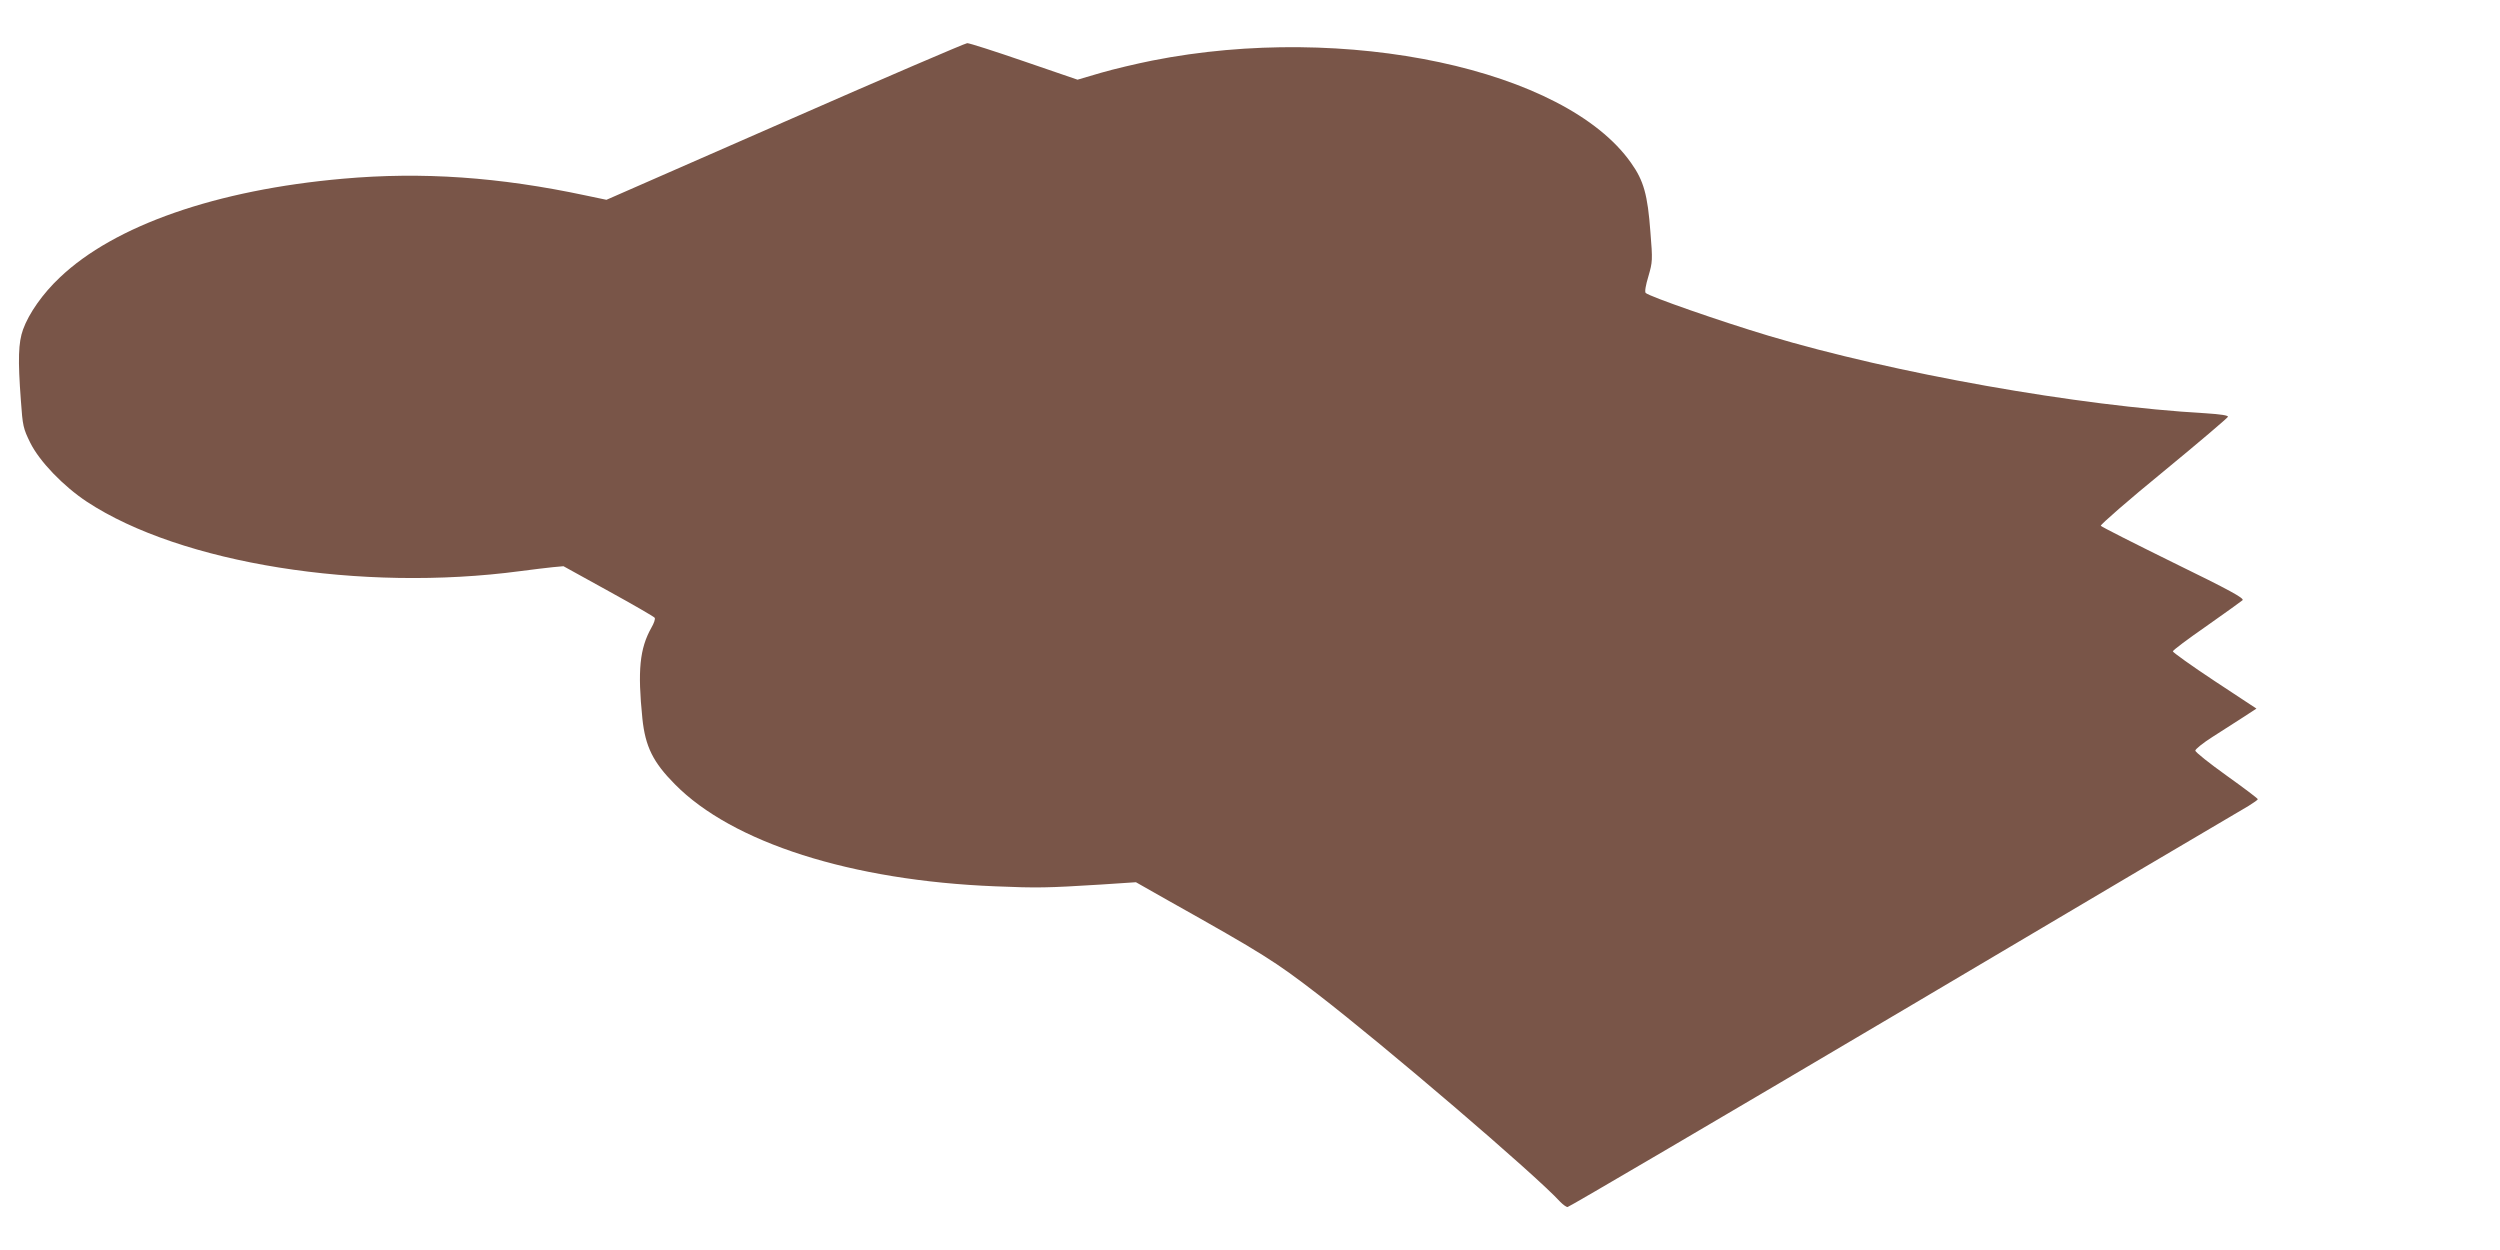
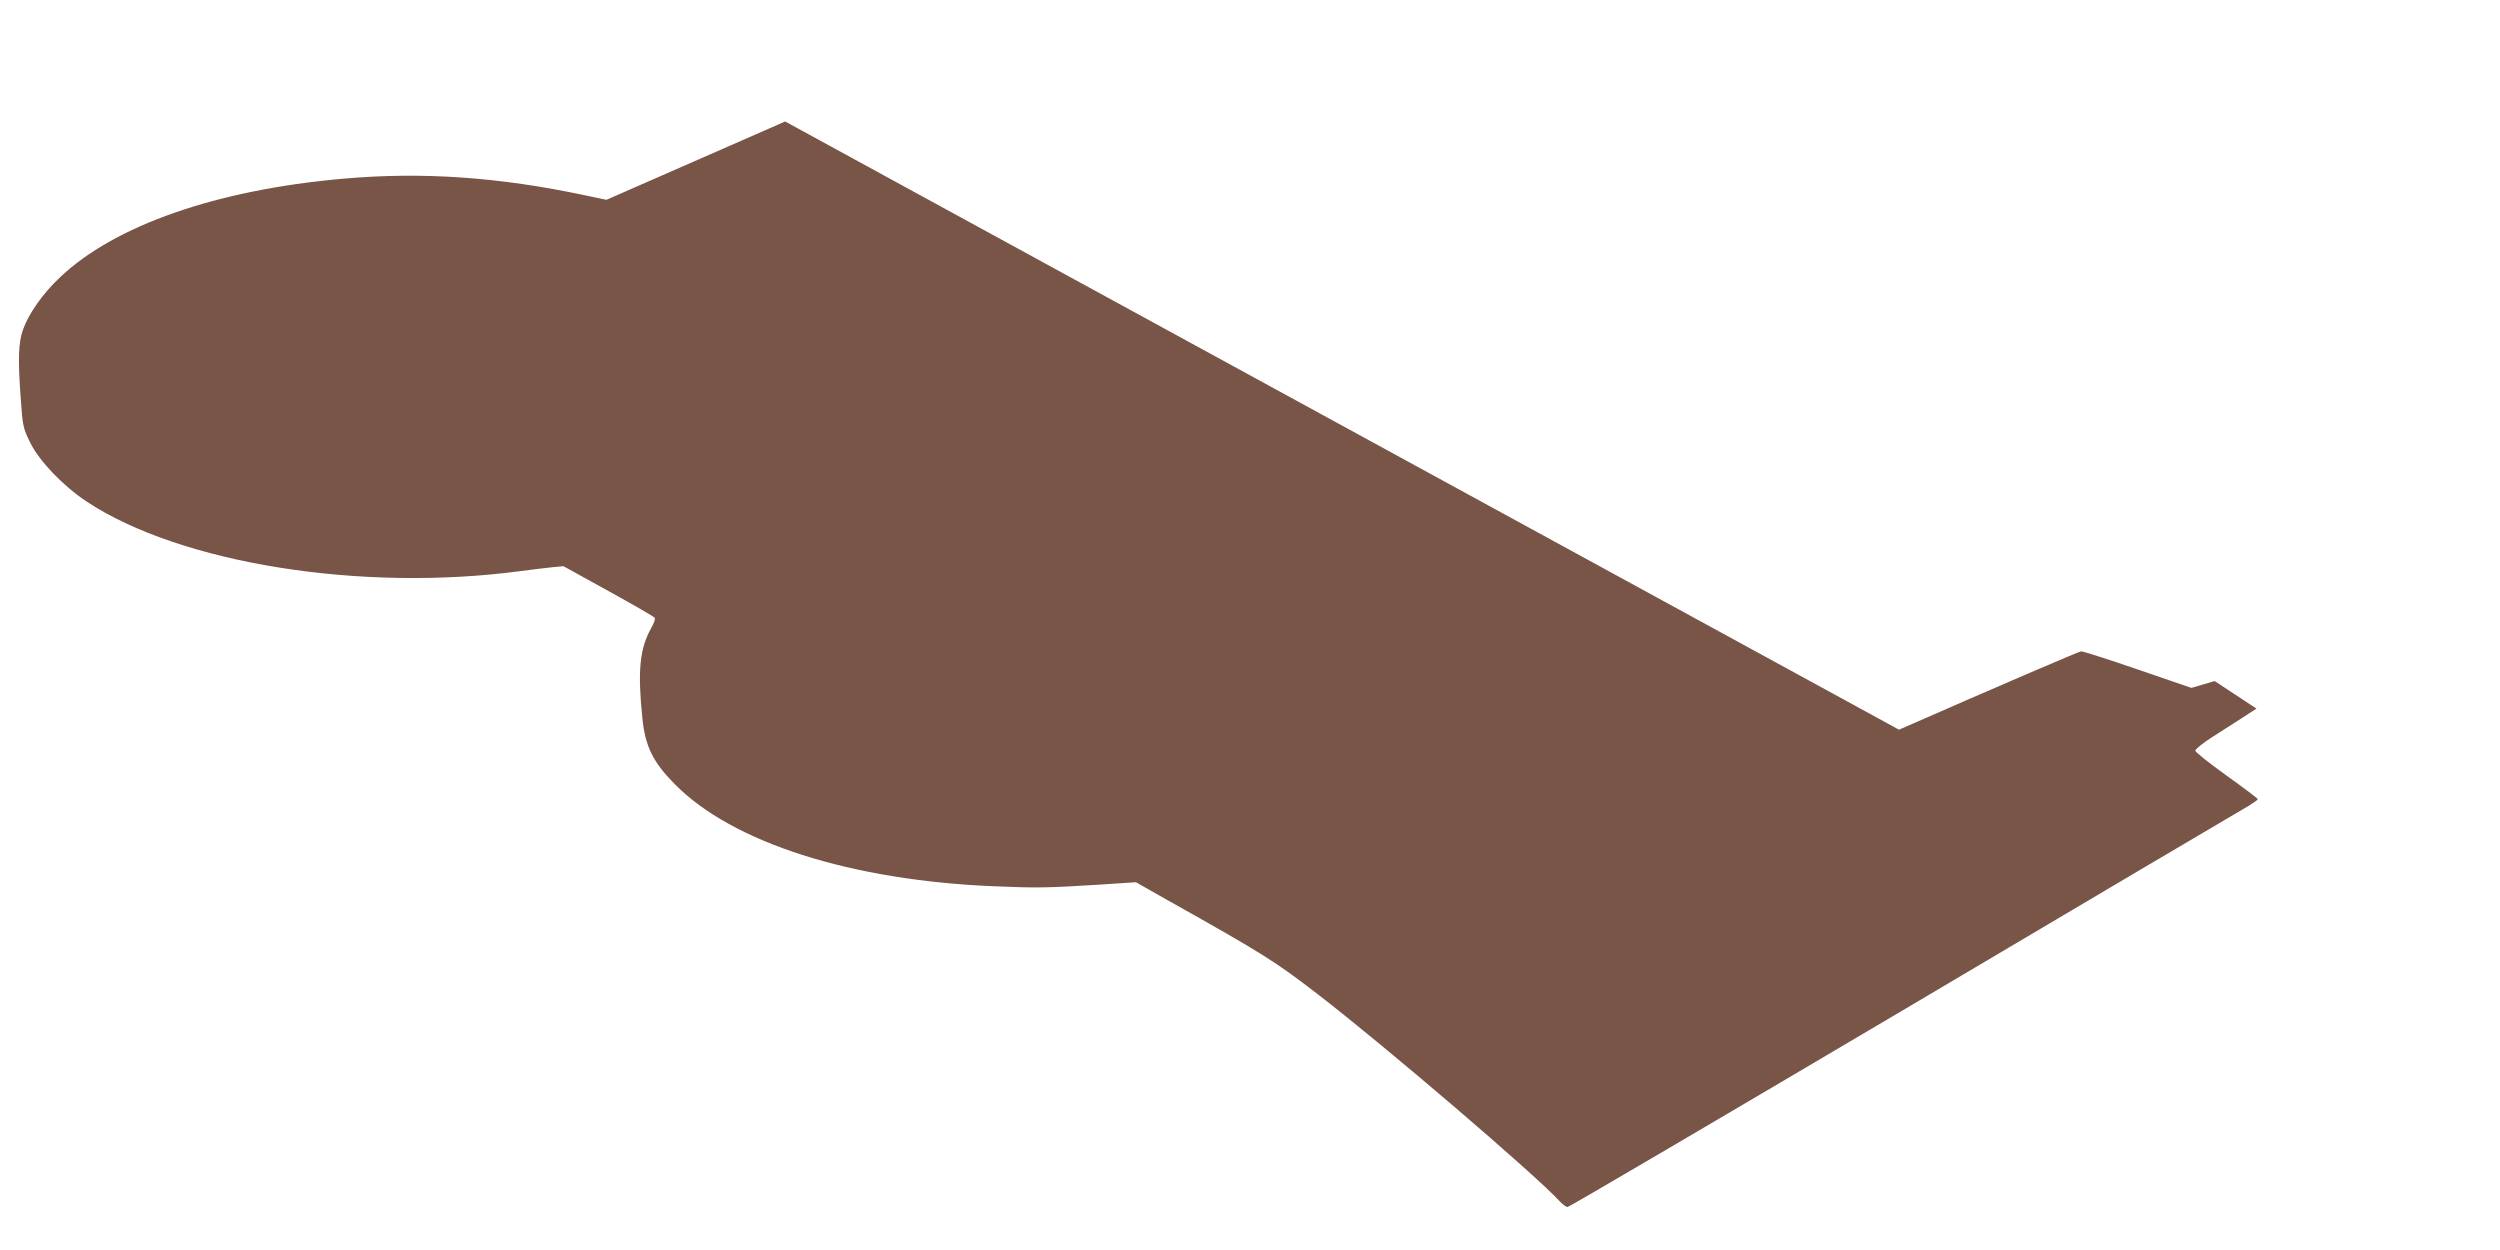
<svg xmlns="http://www.w3.org/2000/svg" version="1.0" width="1280pt" height="640pt" viewBox="0 0 1280 640" preserveAspectRatio="xMidYMid meet">
  <g transform="translate(0,640) scale(0.1,-0.1)" fill="#795548" stroke="none">
-     <path d="M4020 5778 l-915 -401 -105 22 c-445 95 -839 122 -1244 86 -647 -57 -1170 -239 -1450 -506 -87 -82 -158 -183 -188 -266 -24 -67 -27 -152 -11 -365 9 -129 12 -142 48 -215 47 -95 169 -222 290 -302 480 -316 1404 -464 2220 -355 61 8 135 17 165 20 l55 5 230 -127 c127 -70 233 -131 237 -137 4 -6 -4 -29 -17 -51 -60 -107 -71 -219 -46 -465 15 -144 55 -224 166 -336 294 -299 904 -494 1642 -523 214 -9 264 -8 538 9 l181 12 164 -93 c490 -275 548 -312 765 -479 343 -264 1116 -925 1244 -1065 14 -14 30 -26 37 -26 7 0 784 456 1726 1013 942 558 1734 1026 1761 1041 26 16 47 31 47 34 0 4 -72 58 -160 121 -88 63 -160 120 -160 128 0 7 39 39 88 70 48 31 118 76 156 100 l69 45 -214 141 c-118 78 -214 147 -214 152 0 6 78 64 173 130 94 66 177 126 184 132 9 10 -65 51 -354 192 -201 99 -369 184 -372 189 -3 5 141 131 321 278 180 148 328 274 330 280 2 7 -36 13 -113 18 -654 37 -1597 205 -2239 397 -250 75 -610 201 -629 219 -6 6 0 40 14 86 21 73 22 81 10 227 -14 189 -34 262 -99 353 -337 480 -1462 720 -2451 524 -80 -16 -199 -44 -264 -63 l-119 -35 -274 94 c-151 52 -282 94 -291 93 -9 0 -429 -180 -932 -401z" />
+     <path d="M4020 5778 l-915 -401 -105 22 c-445 95 -839 122 -1244 86 -647 -57 -1170 -239 -1450 -506 -87 -82 -158 -183 -188 -266 -24 -67 -27 -152 -11 -365 9 -129 12 -142 48 -215 47 -95 169 -222 290 -302 480 -316 1404 -464 2220 -355 61 8 135 17 165 20 l55 5 230 -127 c127 -70 233 -131 237 -137 4 -6 -4 -29 -17 -51 -60 -107 -71 -219 -46 -465 15 -144 55 -224 166 -336 294 -299 904 -494 1642 -523 214 -9 264 -8 538 9 l181 12 164 -93 c490 -275 548 -312 765 -479 343 -264 1116 -925 1244 -1065 14 -14 30 -26 37 -26 7 0 784 456 1726 1013 942 558 1734 1026 1761 1041 26 16 47 31 47 34 0 4 -72 58 -160 121 -88 63 -160 120 -160 128 0 7 39 39 88 70 48 31 118 76 156 100 l69 45 -214 141 l-119 -35 -274 94 c-151 52 -282 94 -291 93 -9 0 -429 -180 -932 -401z" />
  </g>
</svg>